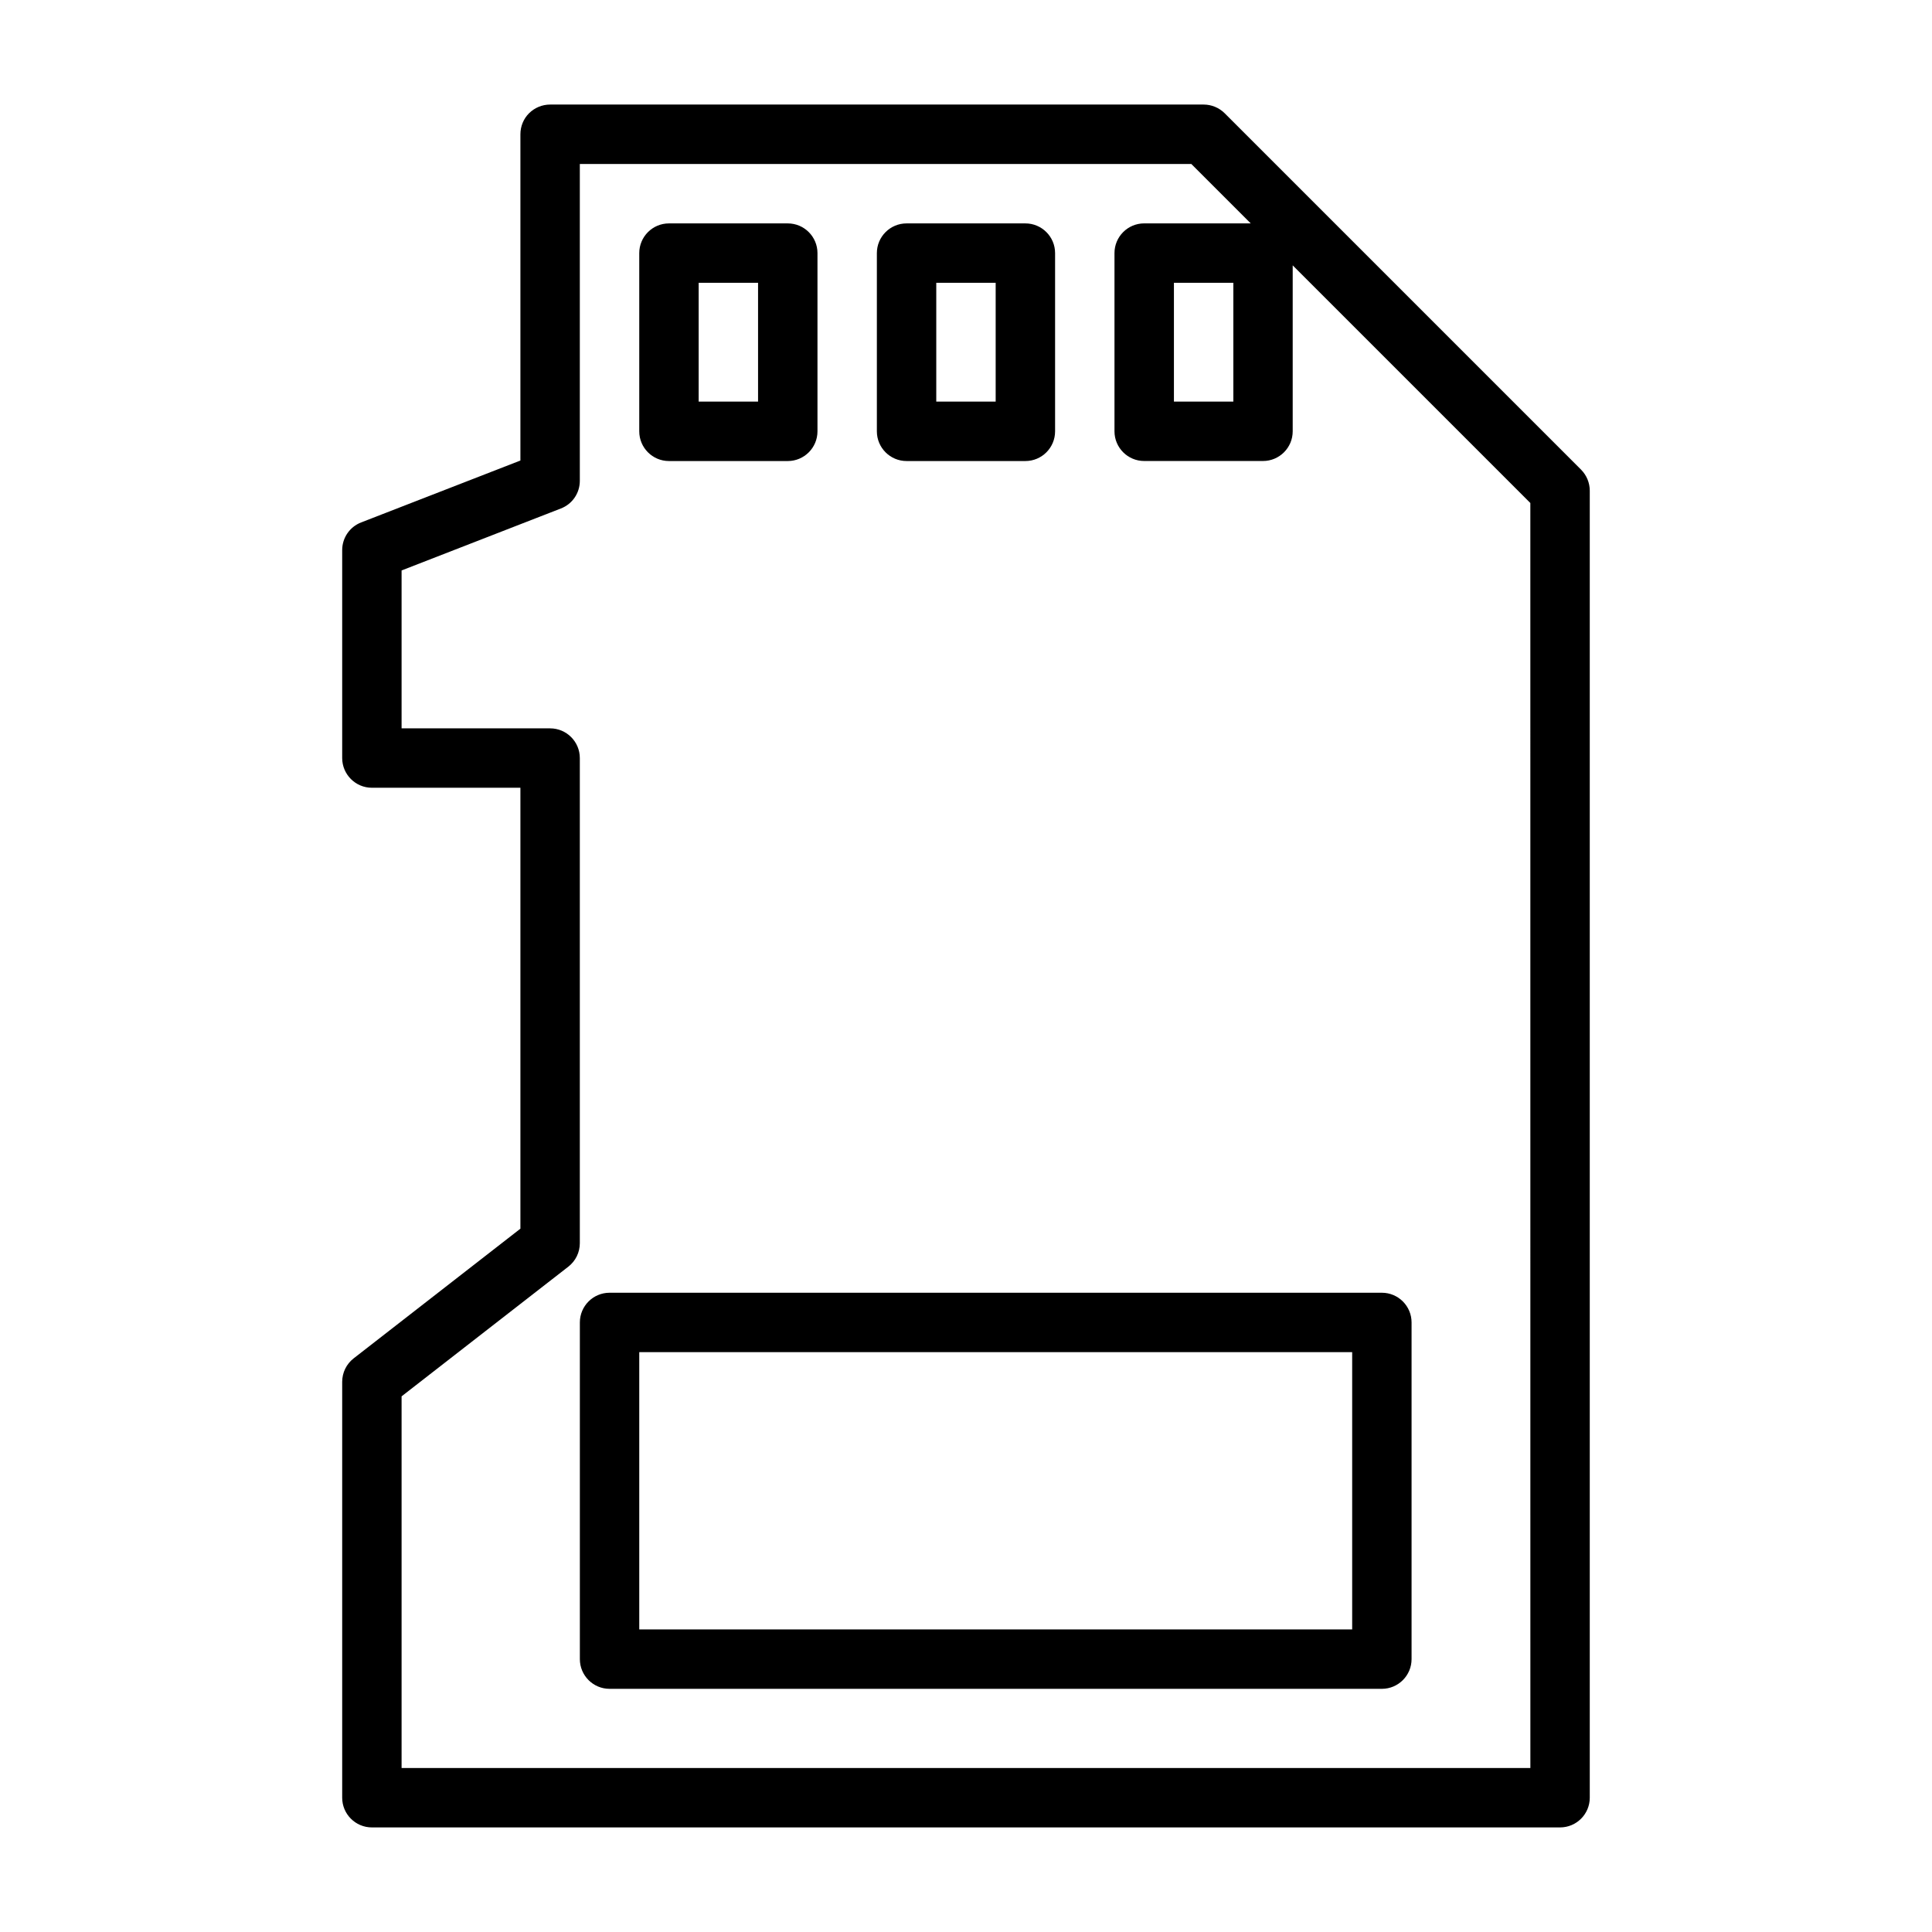
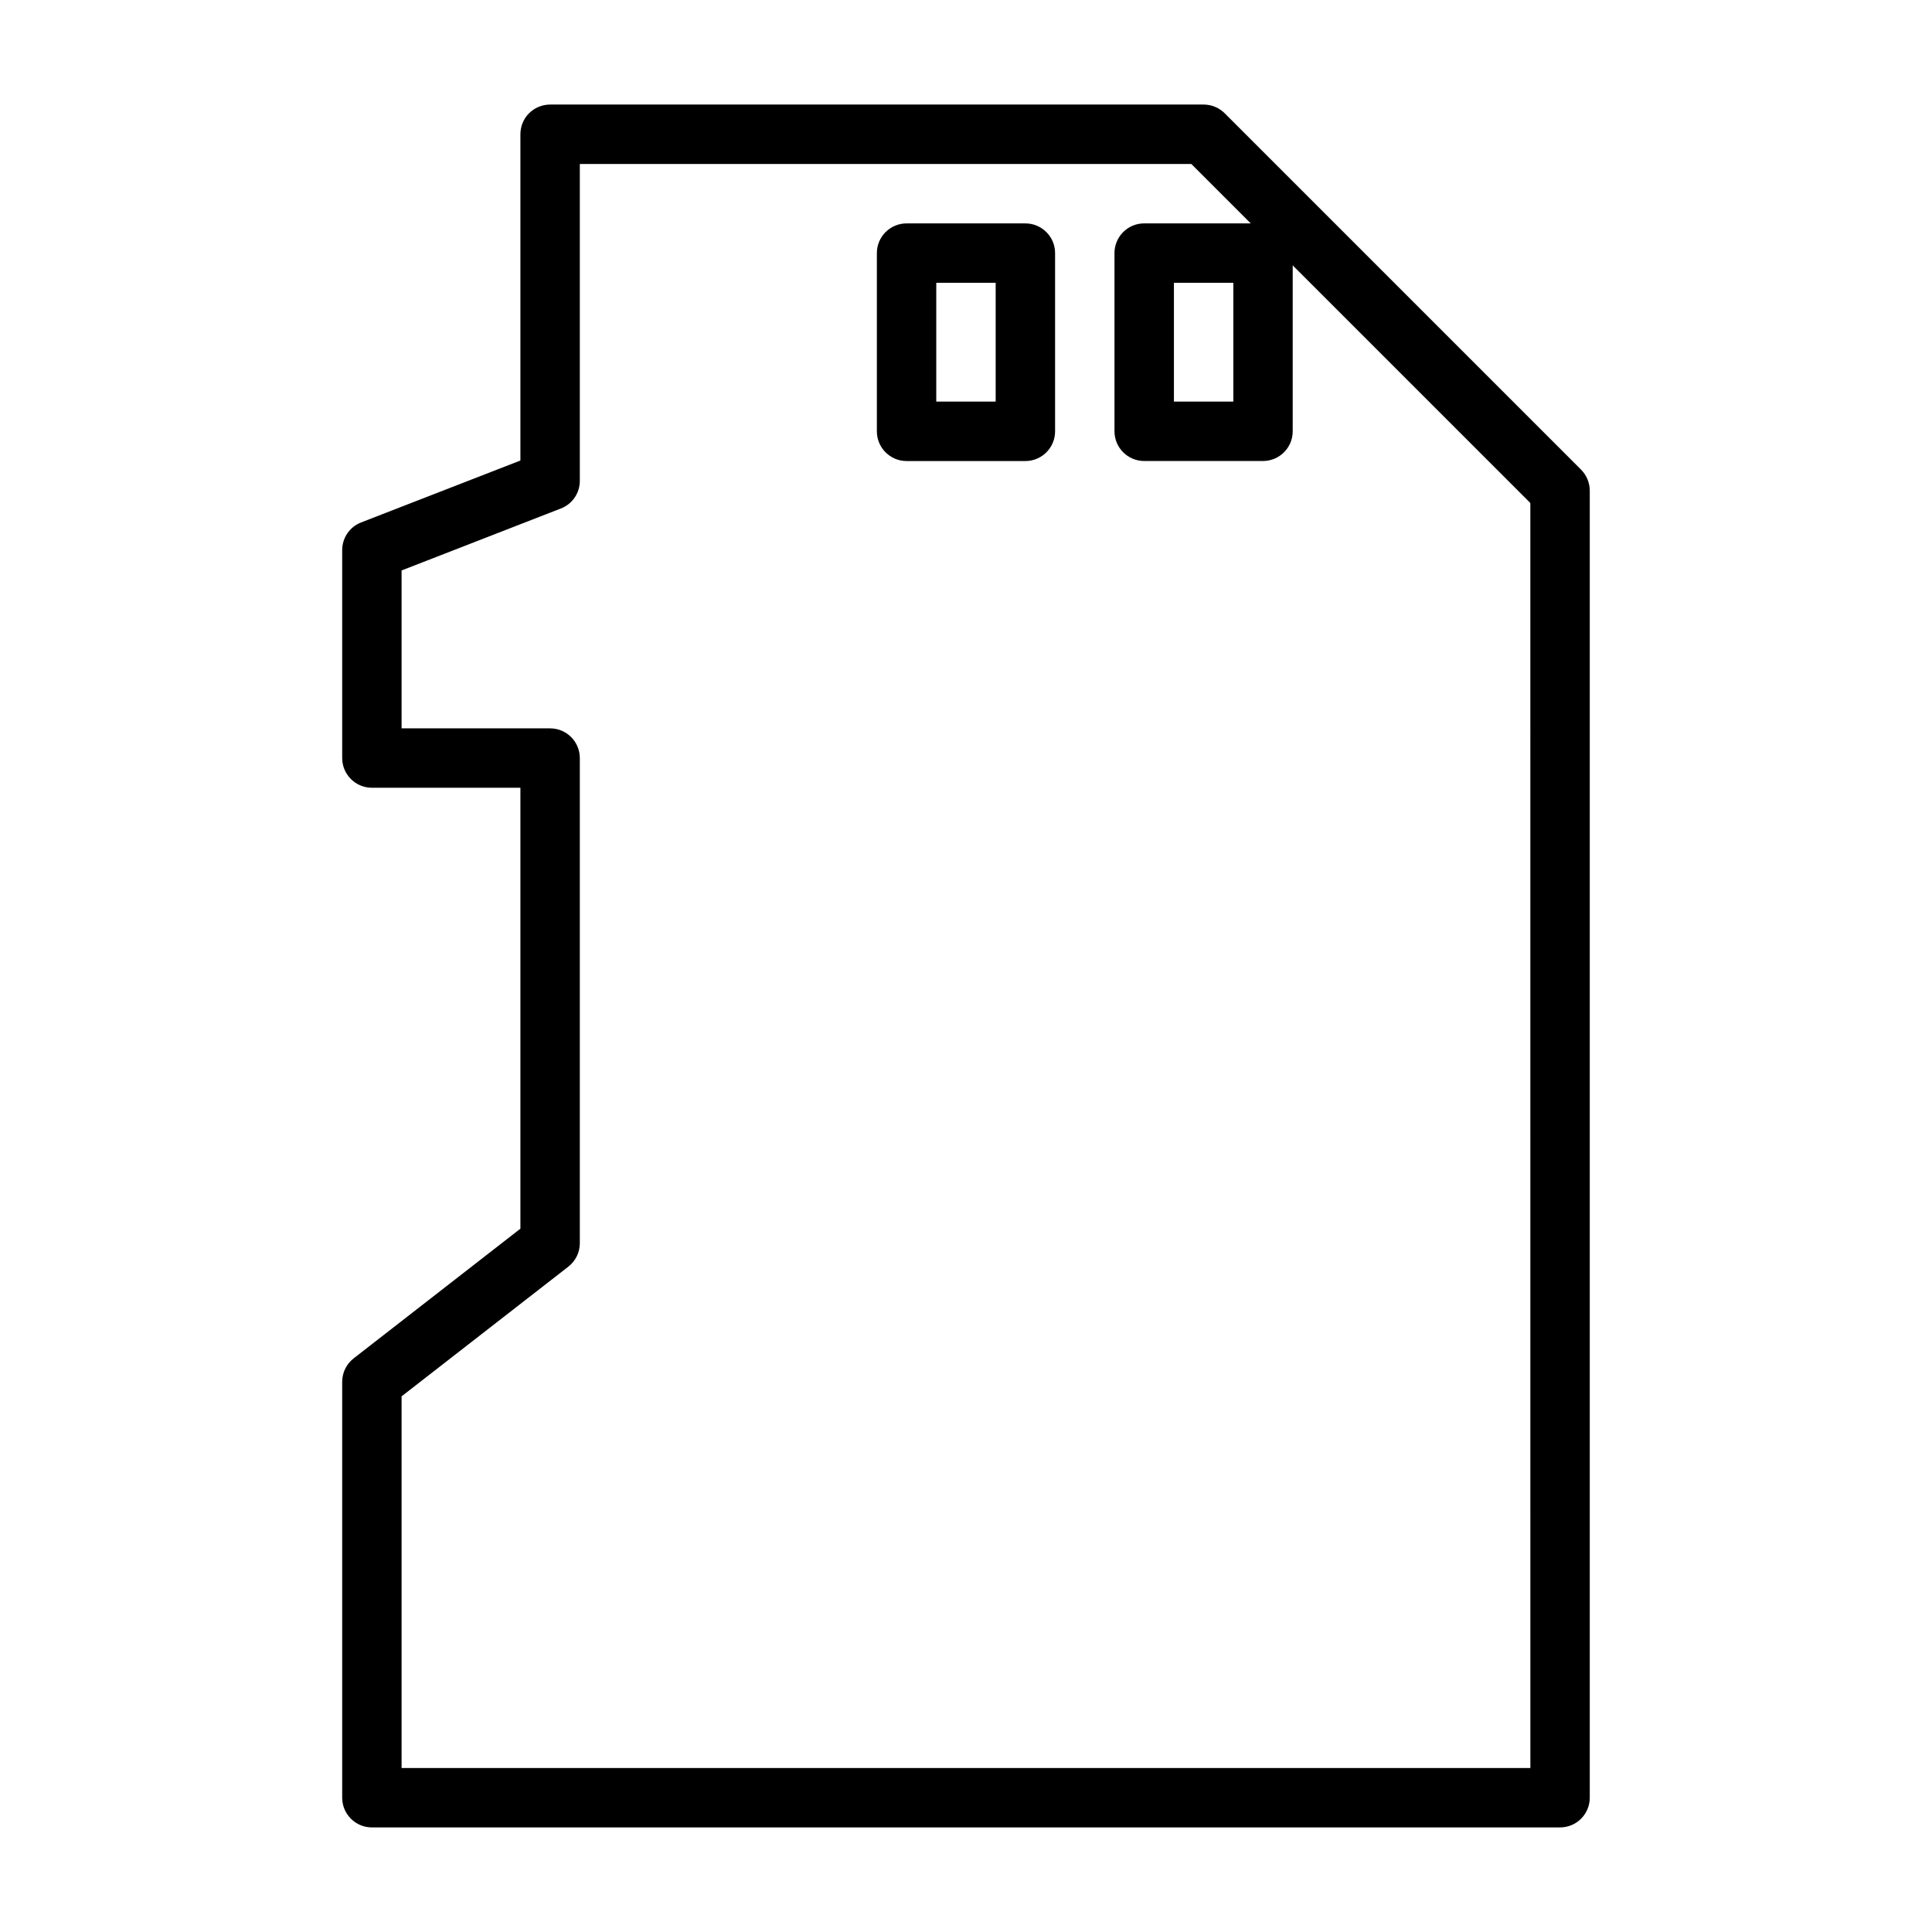
<svg xmlns="http://www.w3.org/2000/svg" fill="#000000" width="800px" height="800px" version="1.1" viewBox="144 144 512 512">
  <g>
    <path d="m563.01 268.47-94.465-94.465c-1.48-1.465-3.477-2.297-5.57-2.297h-173.19c-2.094 0-4.094 0.836-5.574 2.297-1.477 1.465-2.297 3.481-2.297 5.574v86.465l-42.211 16.406c-3.039 1.18-5.019 4.094-5.019 7.336v55.105c0 4.328 3.523 7.871 7.871 7.871h39.359v116.85l-44.195 34.371c-1.918 1.496-3.035 3.777-3.035 6.219v110.21c0 4.344 3.527 7.871 7.871 7.871h314.88c4.344 0 7.871-3.527 7.871-7.871v-346.37c0-2.094-0.836-4.094-2.301-5.574zm-13.445 344.07h-299.14v-98.496l44.195-34.371c1.922-1.496 3.039-3.777 3.039-6.219v-128.56c0-4.344-3.527-7.871-7.875-7.871h-39.359v-41.848l42.211-16.422c3.039-1.164 5.023-4.078 5.023-7.336v-83.965h162.05l15.742 15.742-28.23 0.004c-4.344 0-7.871 3.527-7.871 7.871v47.23c0 4.344 3.527 7.871 7.871 7.871h31.488c4.344 0 7.871-3.527 7.871-7.871v-43.973l62.977 62.977zm-78.719-393.6v31.488h-15.742v-31.488z" />
-     <path d="m305.54 486.59c-4.344 0-7.871 3.527-7.871 7.871v89.223c0 4.344 3.527 7.871 7.871 7.871h204.67c4.344 0 7.871-3.527 7.871-7.871v-89.223c0-4.344-3.527-7.871-7.871-7.871zm196.8 89.223h-188.93v-73.477h188.93z" />
-     <path d="m321.28 266.18h31.488c4.344 0 7.871-3.527 7.871-7.871v-47.234c0-4.344-3.527-7.871-7.871-7.871h-31.488c-4.344 0-7.871 3.527-7.871 7.871v47.23c0 4.348 3.527 7.875 7.871 7.875zm7.871-47.234h15.742v31.488h-15.742z" />
    <path d="m384.25 266.18h31.488c4.344 0 7.871-3.527 7.871-7.871v-47.234c0-4.344-3.527-7.871-7.871-7.871h-31.488c-4.344 0-7.871 3.527-7.871 7.871v47.23c0 4.348 3.527 7.875 7.871 7.875zm7.871-47.234h15.742v31.488h-15.742z" />
  </g>
</svg>